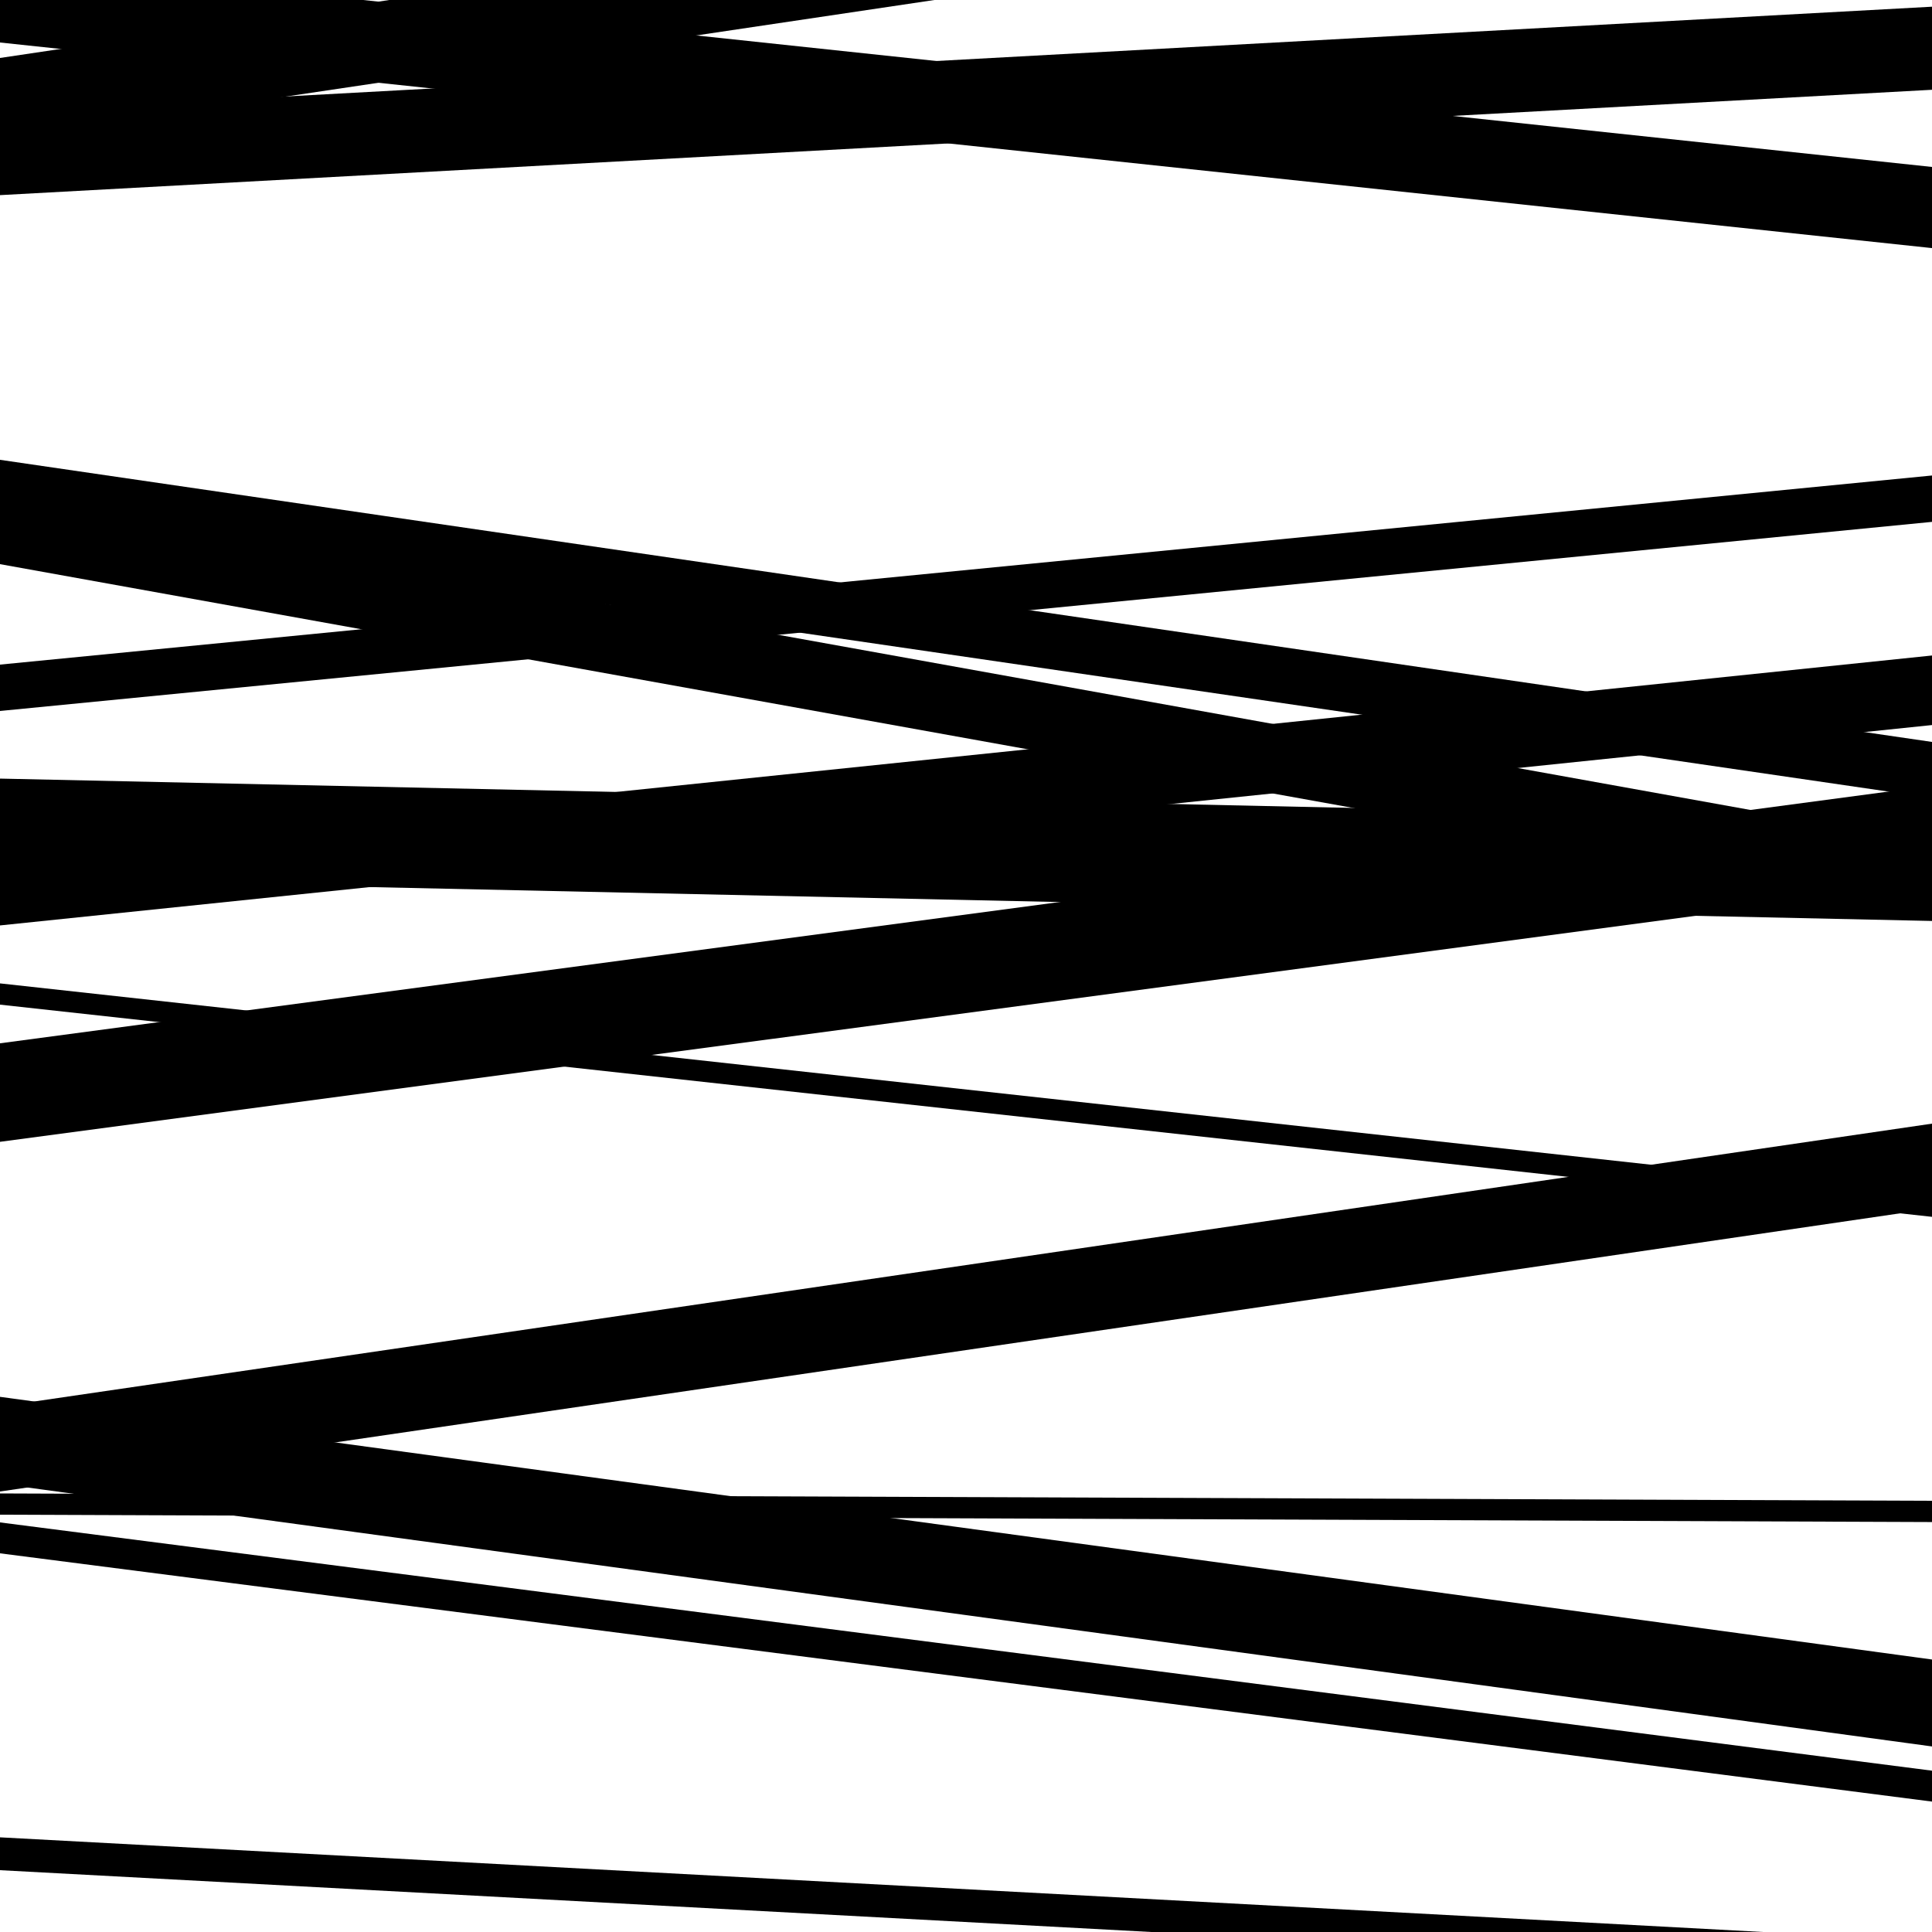
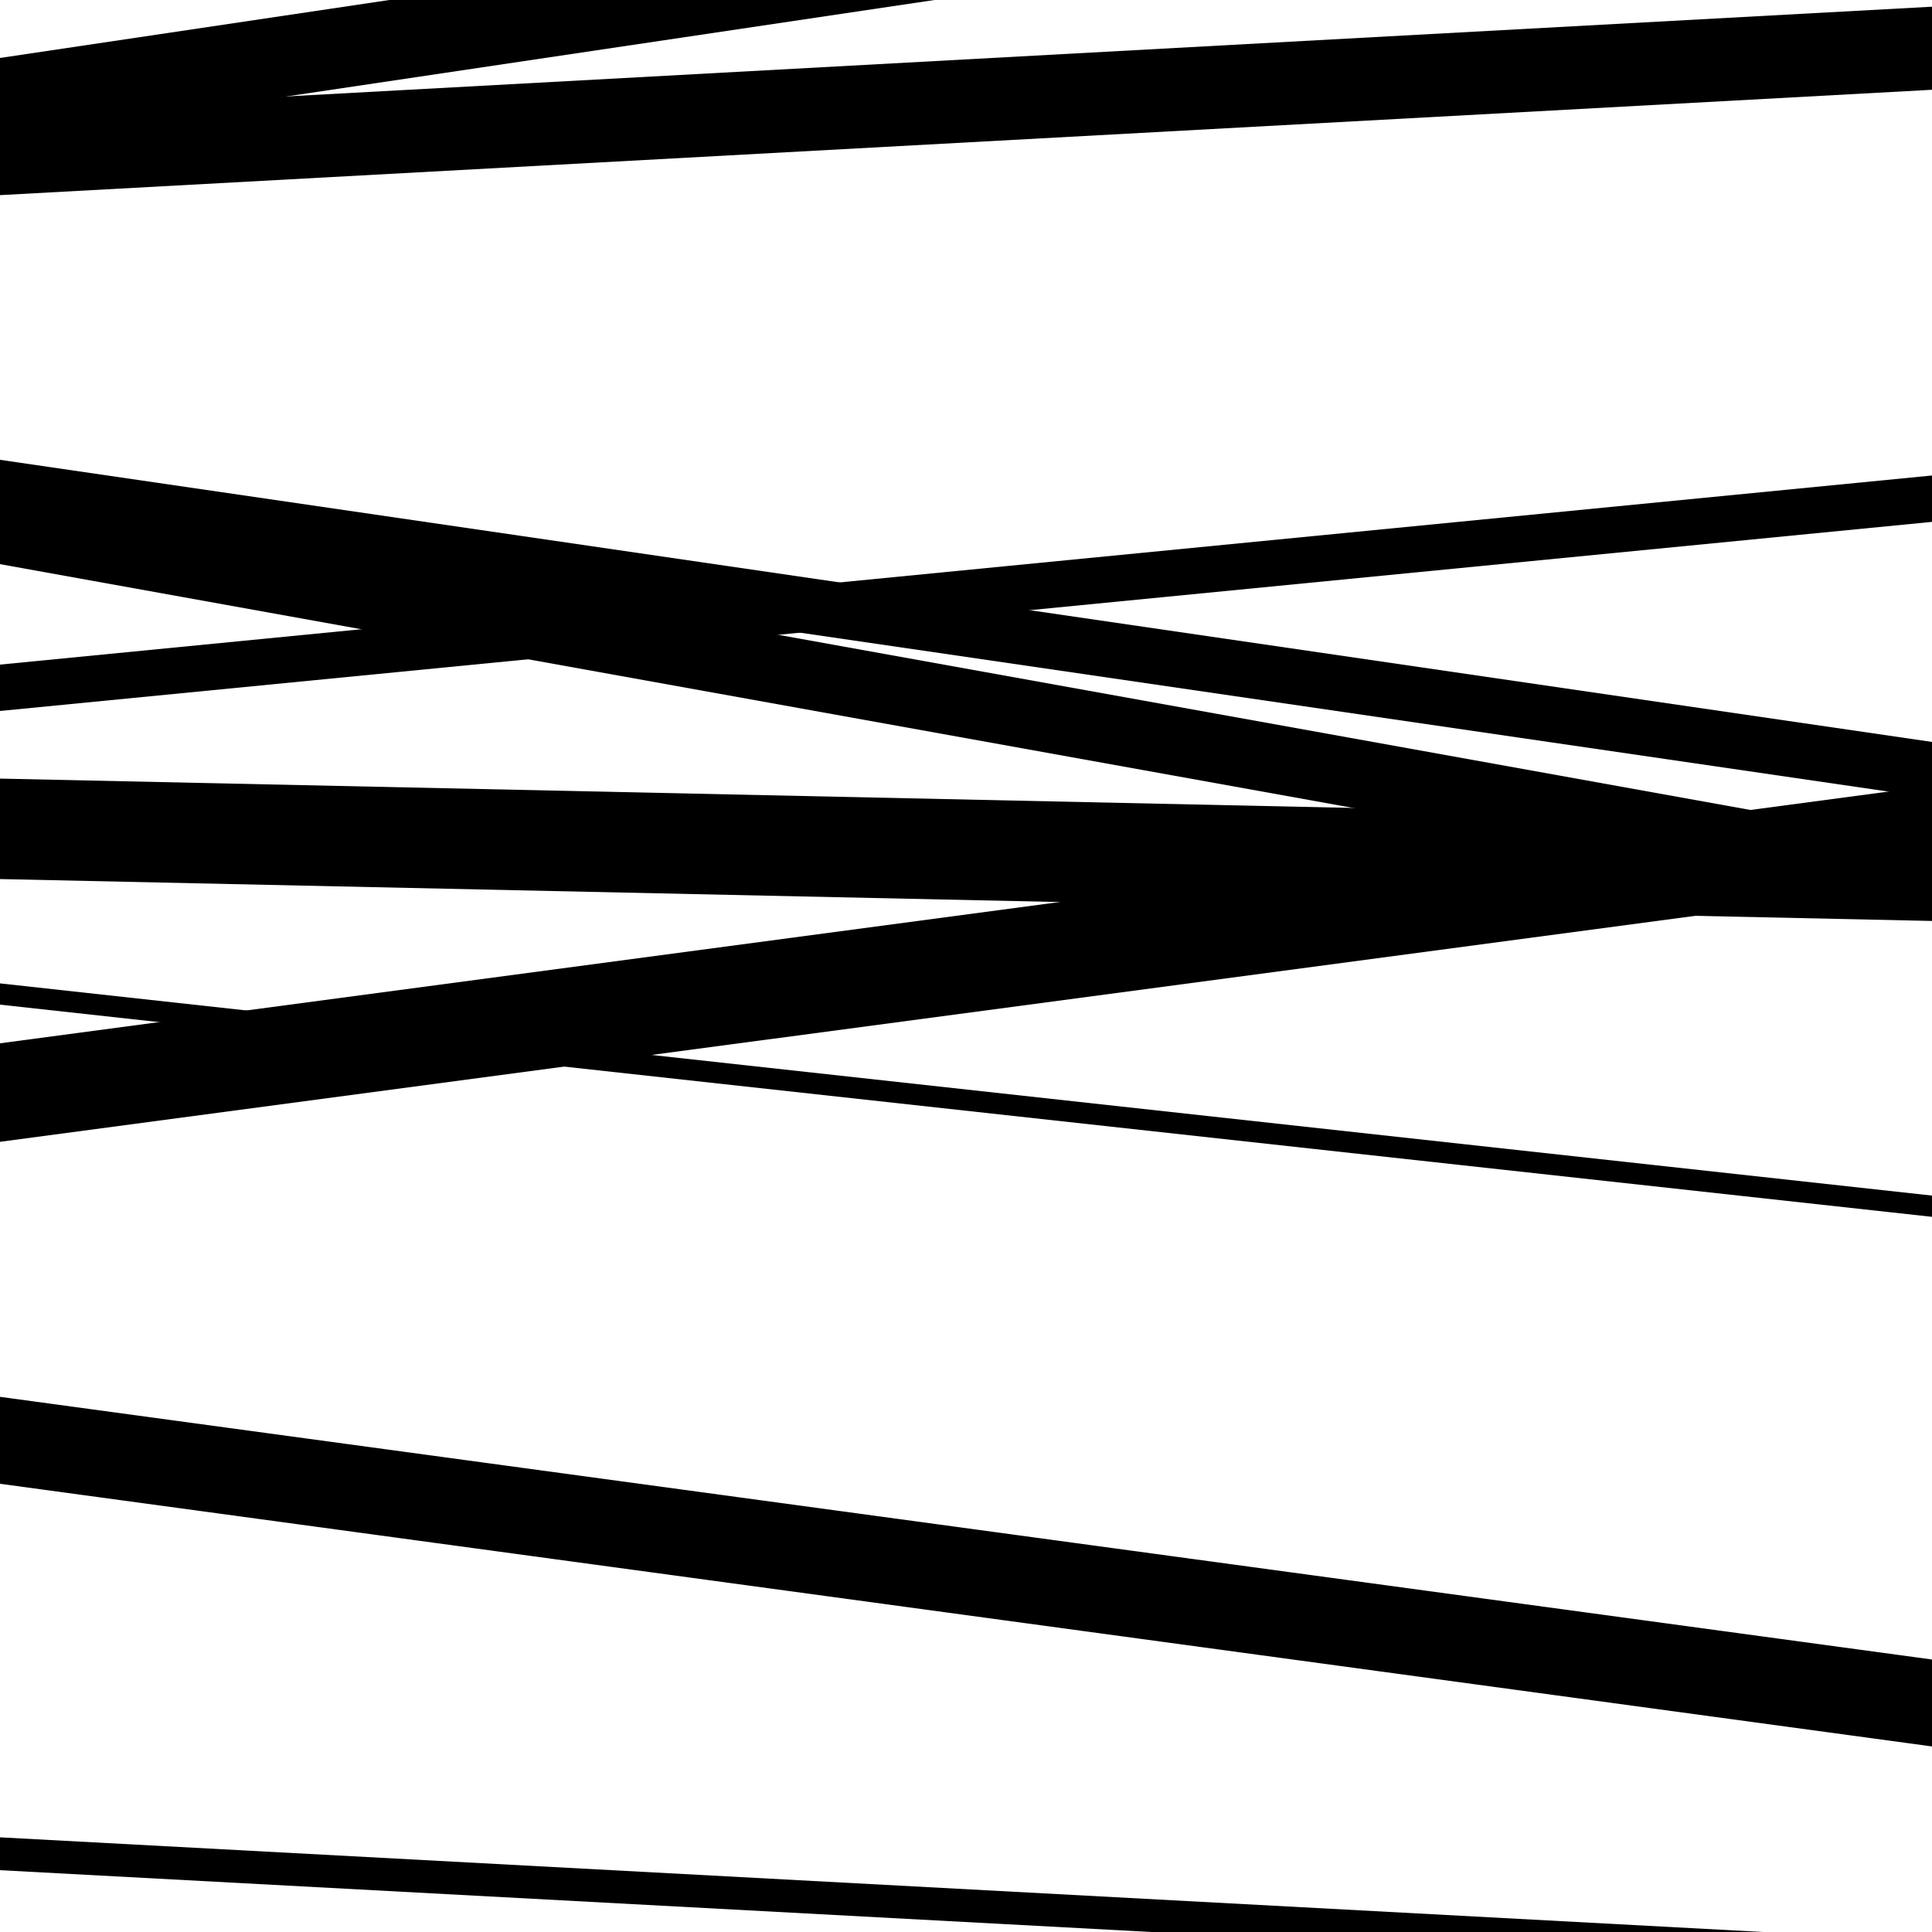
<svg xmlns="http://www.w3.org/2000/svg" viewBox="0 0 1000 1000" height="1000" width="1000">
  <rect x="0" y="0" width="1000" height="1000" fill="#ffffff" />
  <path opacity="0.8" d="M 0 455 L 1000 476.687 L 1000 424.687 L 0 403 Z" fill="hsl(167, 15%, 50%)" />
-   <path opacity="0.8" d="M 0 772 L 1000 625.594 L 1000 581.594 L 0 728 Z" fill="hsl(172, 25%, 70%)" />
-   <path opacity="0.8" d="M 0 22 L 1000 128.412 L 1000 86.412 L 0 -20 Z" fill="hsl(177, 30%, 90%)" />
  <path opacity="0.8" d="M 0 267 L 1000 413.022 L 1000 384.022 L 0 238 Z" fill="hsl(162, 10%, 30%)" />
-   <path opacity="0.8" d="M 0 479 L 1000 375.284 L 1000 339.284 L 0 443 Z" fill="hsl(167, 15%, 50%)" />
-   <path opacity="0.8" d="M 0 804 L 1000 932.498 L 1000 916.498 L 0 788 Z" fill="hsl(172, 25%, 70%)" />
  <path opacity="0.8" d="M 0 968 L 1000 1021.695 L 1000 1004.695 L 0 951 Z" fill="hsl(177, 30%, 90%)" />
  <path opacity="0.8" d="M 0 292 L 1000 472.169 L 1000 436.169 L 0 256 Z" fill="hsl(162, 10%, 30%)" />
  <path opacity="0.8" d="M 0 591 L 1000 457.7 L 1000 406.7 L 0 540 Z" fill="hsl(167, 15%, 50%)" />
-   <path opacity="0.8" d="M 0 784 L 1000 787.81 L 1000 776.81 L 0 773 Z" fill="hsl(172, 25%, 70%)" />
  <path opacity="0.8" d="M 0 72 L 1000 -76.876 L 1000 -118.876 L 0 30 Z" fill="hsl(177, 30%, 90%)" />
  <path opacity="0.8" d="M 0 368 L 1000 270.117 L 1000 246.117 L 0 344 Z" fill="hsl(162, 10%, 30%)" />
  <path opacity="0.8" d="M 0 520 L 1000 629.832 L 1000 618.832 L 0 509 Z" fill="hsl(167, 15%, 50%)" />
  <path opacity="0.8" d="M 0 768 L 1000 903.958 L 1000 858.958 L 0 723 Z" fill="hsl(172, 25%, 70%)" />
  <path opacity="0.8" d="M 0 101 L 1000 46.467 L 1000 3.467 L 0 58 Z" fill="hsl(177, 30%, 90%)" />
</svg>